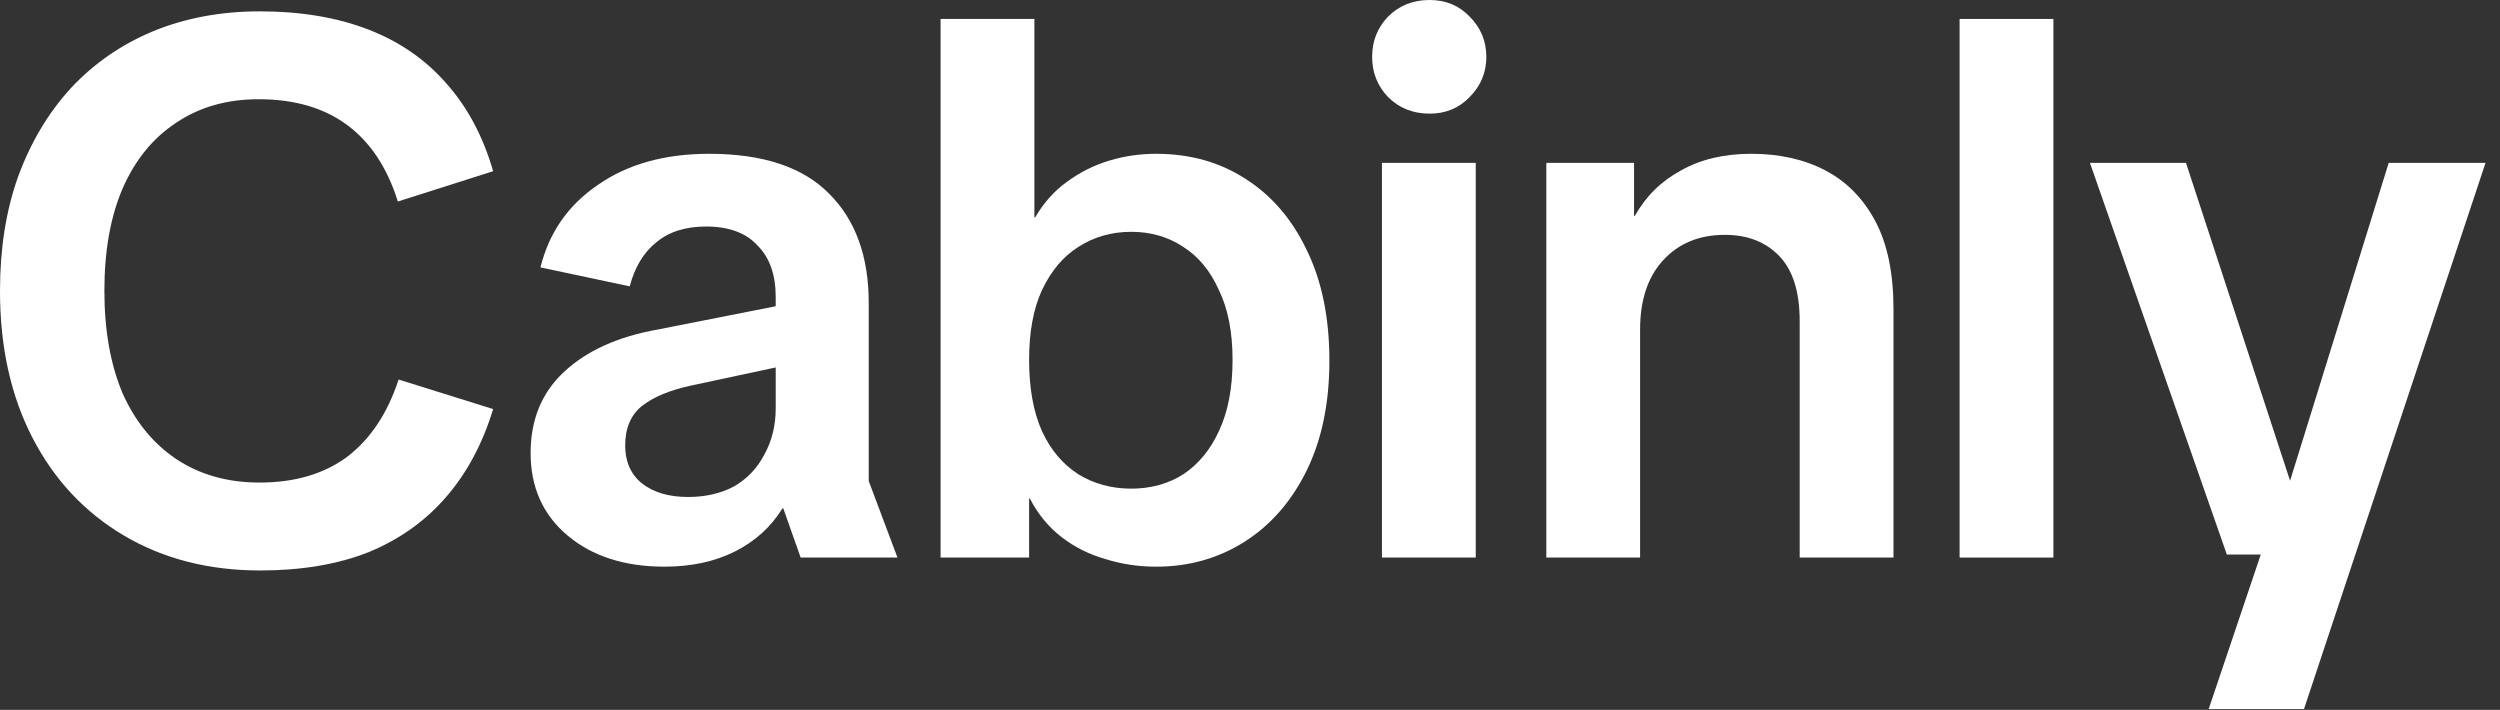
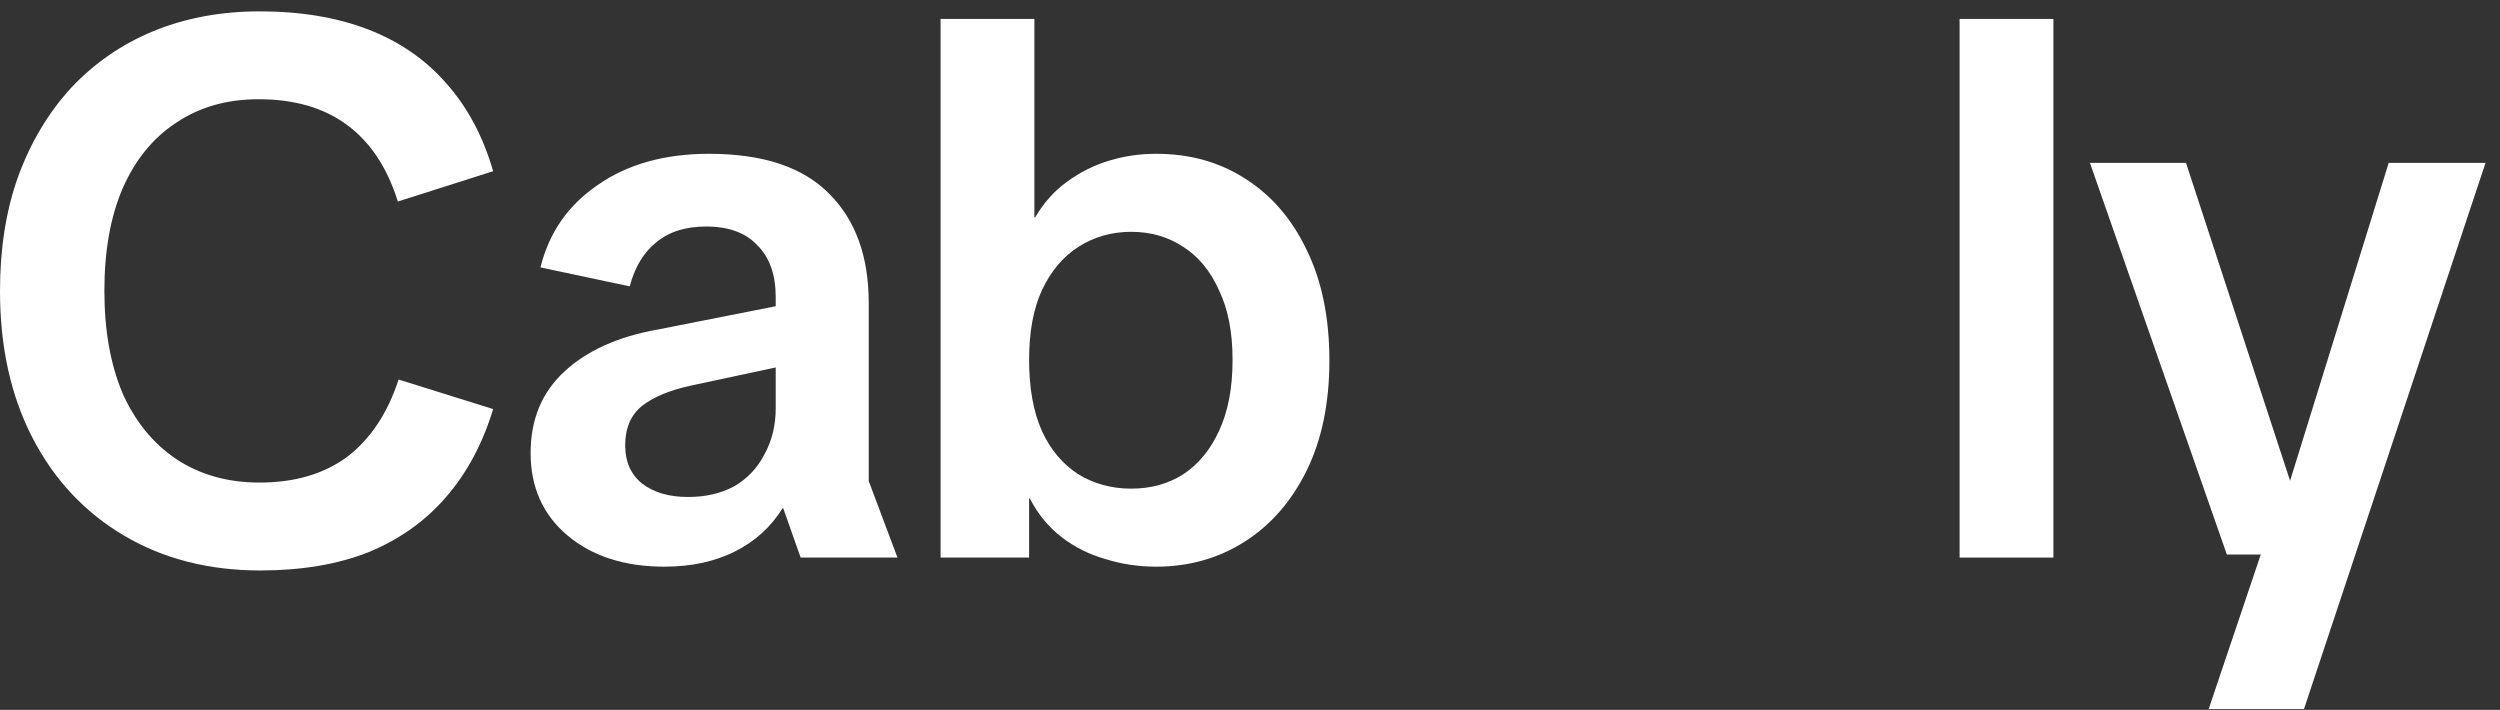
<svg xmlns="http://www.w3.org/2000/svg" fill="none" height="100%" overflow="visible" preserveAspectRatio="none" style="display: block;" viewBox="0 0 81 23" width="100%">
  <rect x="0" y="0" width="81" height="23" fill="#333333" stroke="none" />
  <g id="Cabinly">
    <path d="M71.561 22.974L73.497 17.231L73.914 16.494L77.394 5.277H80.531L74.649 22.974H71.561ZM72.15 17.967L67.714 5.277H70.826L74.282 15.832H75.139L74.943 17.967H72.15Z" fill="white" id="Vector" />
    <path d="M63.491 18.065V0.614H66.53V18.065H63.491Z" fill="white" id="Vector_2" />
-     <path d="M58.31 18.065V10.407C58.31 9.458 58.09 8.754 57.649 8.296C57.208 7.838 56.619 7.609 55.884 7.609C55.051 7.609 54.381 7.887 53.875 8.444C53.385 8.984 53.139 9.728 53.139 10.677V18.065H50.101V5.277H52.943V6.995H52.968C53.327 6.357 53.826 5.866 54.463 5.523C55.1 5.163 55.86 4.983 56.742 4.983C57.657 4.983 58.457 5.163 59.144 5.523C59.83 5.883 60.369 6.431 60.761 7.167C61.153 7.904 61.349 8.853 61.349 10.014V18.065H58.31Z" fill="white" id="Vector_3" />
-     <path d="M44.775 18.065V5.277H47.814V18.065H44.775ZM46.319 3.682C45.78 3.682 45.331 3.502 44.971 3.142C44.628 2.782 44.457 2.348 44.457 1.841C44.457 1.334 44.628 0.9 44.971 0.54C45.331 0.18 45.78 -0 46.319 -0C46.842 -0 47.275 0.18 47.618 0.54C47.977 0.9 48.157 1.334 48.157 1.841C48.157 2.348 47.977 2.782 47.618 3.142C47.275 3.502 46.842 3.682 46.319 3.682Z" fill="white" id="Vector_4" />
    <path d="M36.651 15.832C37.288 15.832 37.852 15.676 38.342 15.365C38.832 15.038 39.216 14.572 39.494 13.966C39.788 13.344 39.935 12.575 39.935 11.659C39.935 10.759 39.788 10.006 39.494 9.401C39.216 8.779 38.832 8.313 38.342 8.002C37.852 7.674 37.288 7.511 36.651 7.511C36.014 7.511 35.442 7.674 34.935 8.002C34.445 8.313 34.053 8.779 33.759 9.401C33.481 10.006 33.343 10.759 33.343 11.659C33.343 12.575 33.481 13.344 33.759 13.966C34.037 14.572 34.429 15.038 34.935 15.365C35.442 15.676 36.014 15.832 36.651 15.832ZM30.475 18.065V0.614H33.514V7.044H33.539C33.816 6.57 34.159 6.185 34.568 5.891C34.993 5.58 35.45 5.351 35.94 5.204C36.43 5.056 36.937 4.983 37.46 4.983C38.554 4.983 39.518 5.253 40.351 5.793C41.201 6.333 41.863 7.102 42.337 8.1C42.827 9.098 43.072 10.293 43.072 11.684C43.072 13.058 42.827 14.244 42.337 15.243C41.846 16.241 41.176 17.01 40.327 17.55C39.477 18.09 38.522 18.36 37.46 18.36C36.888 18.36 36.34 18.278 35.818 18.114C35.295 17.967 34.821 17.73 34.396 17.403C33.972 17.075 33.629 16.658 33.367 16.151H33.343V18.065H30.475Z" fill="white" id="Vector_5" />
    <path d="M21.53 18.36C20.239 18.36 19.194 18.024 18.393 17.354C17.593 16.683 17.192 15.791 17.192 14.678C17.192 13.598 17.552 12.723 18.271 12.052C19.006 11.364 20.019 10.906 21.309 10.677L26.284 9.695V11.659L22.388 12.493C21.701 12.641 21.171 12.862 20.795 13.156C20.435 13.451 20.256 13.876 20.256 14.433C20.256 14.956 20.435 15.365 20.795 15.66C21.171 15.954 21.669 16.102 22.29 16.102C22.861 16.102 23.36 15.987 23.785 15.758C24.209 15.513 24.536 15.169 24.765 14.727C25.01 14.285 25.133 13.786 25.133 13.23V9.622C25.133 8.902 24.936 8.345 24.544 7.953C24.169 7.544 23.613 7.339 22.878 7.339C22.208 7.339 21.669 7.511 21.26 7.854C20.852 8.182 20.566 8.656 20.403 9.278L17.511 8.664C17.789 7.535 18.41 6.644 19.373 5.989C20.337 5.318 21.538 4.983 22.976 4.983C24.724 4.983 26.023 5.416 26.872 6.284C27.722 7.134 28.147 8.313 28.147 9.818V15.586L29.078 18.065H25.941L25.378 16.47H25.353C24.977 17.075 24.463 17.542 23.809 17.869C23.156 18.196 22.396 18.36 21.53 18.36Z" fill="white" id="Vector_6" />
    <path d="M8.43 18.483C6.764 18.483 5.293 18.106 4.019 17.354C2.745 16.601 1.756 15.545 1.054 14.187C0.351 12.829 -4.19617e-05 11.242 -4.19617e-05 9.425C-4.19617e-05 8.051 0.196 6.815 0.588 5.719C0.997 4.606 1.568 3.649 2.304 2.847C3.055 2.045 3.946 1.432 4.975 1.006C6.02 0.581 7.164 0.368 8.406 0.368C9.745 0.368 10.922 0.564 11.935 0.957C12.948 1.35 13.789 1.931 14.459 2.7C15.145 3.469 15.652 4.418 15.978 5.547L12.89 6.529C12.547 5.433 12 4.606 11.248 4.05C10.497 3.494 9.541 3.215 8.381 3.215C7.352 3.215 6.462 3.469 5.71 3.976C4.958 4.467 4.378 5.179 3.97 6.112C3.578 7.028 3.382 8.133 3.382 9.425C3.382 10.702 3.578 11.806 3.97 12.739C4.378 13.655 4.958 14.367 5.71 14.874C6.478 15.382 7.376 15.635 8.406 15.635C9.549 15.635 10.497 15.357 11.248 14.801C12 14.228 12.556 13.393 12.915 12.297L15.978 13.254C15.635 14.383 15.12 15.341 14.434 16.126C13.764 16.895 12.931 17.484 11.935 17.893C10.938 18.286 9.77 18.483 8.43 18.483Z" fill="white" id="Vector_7" />
  </g>
</svg>